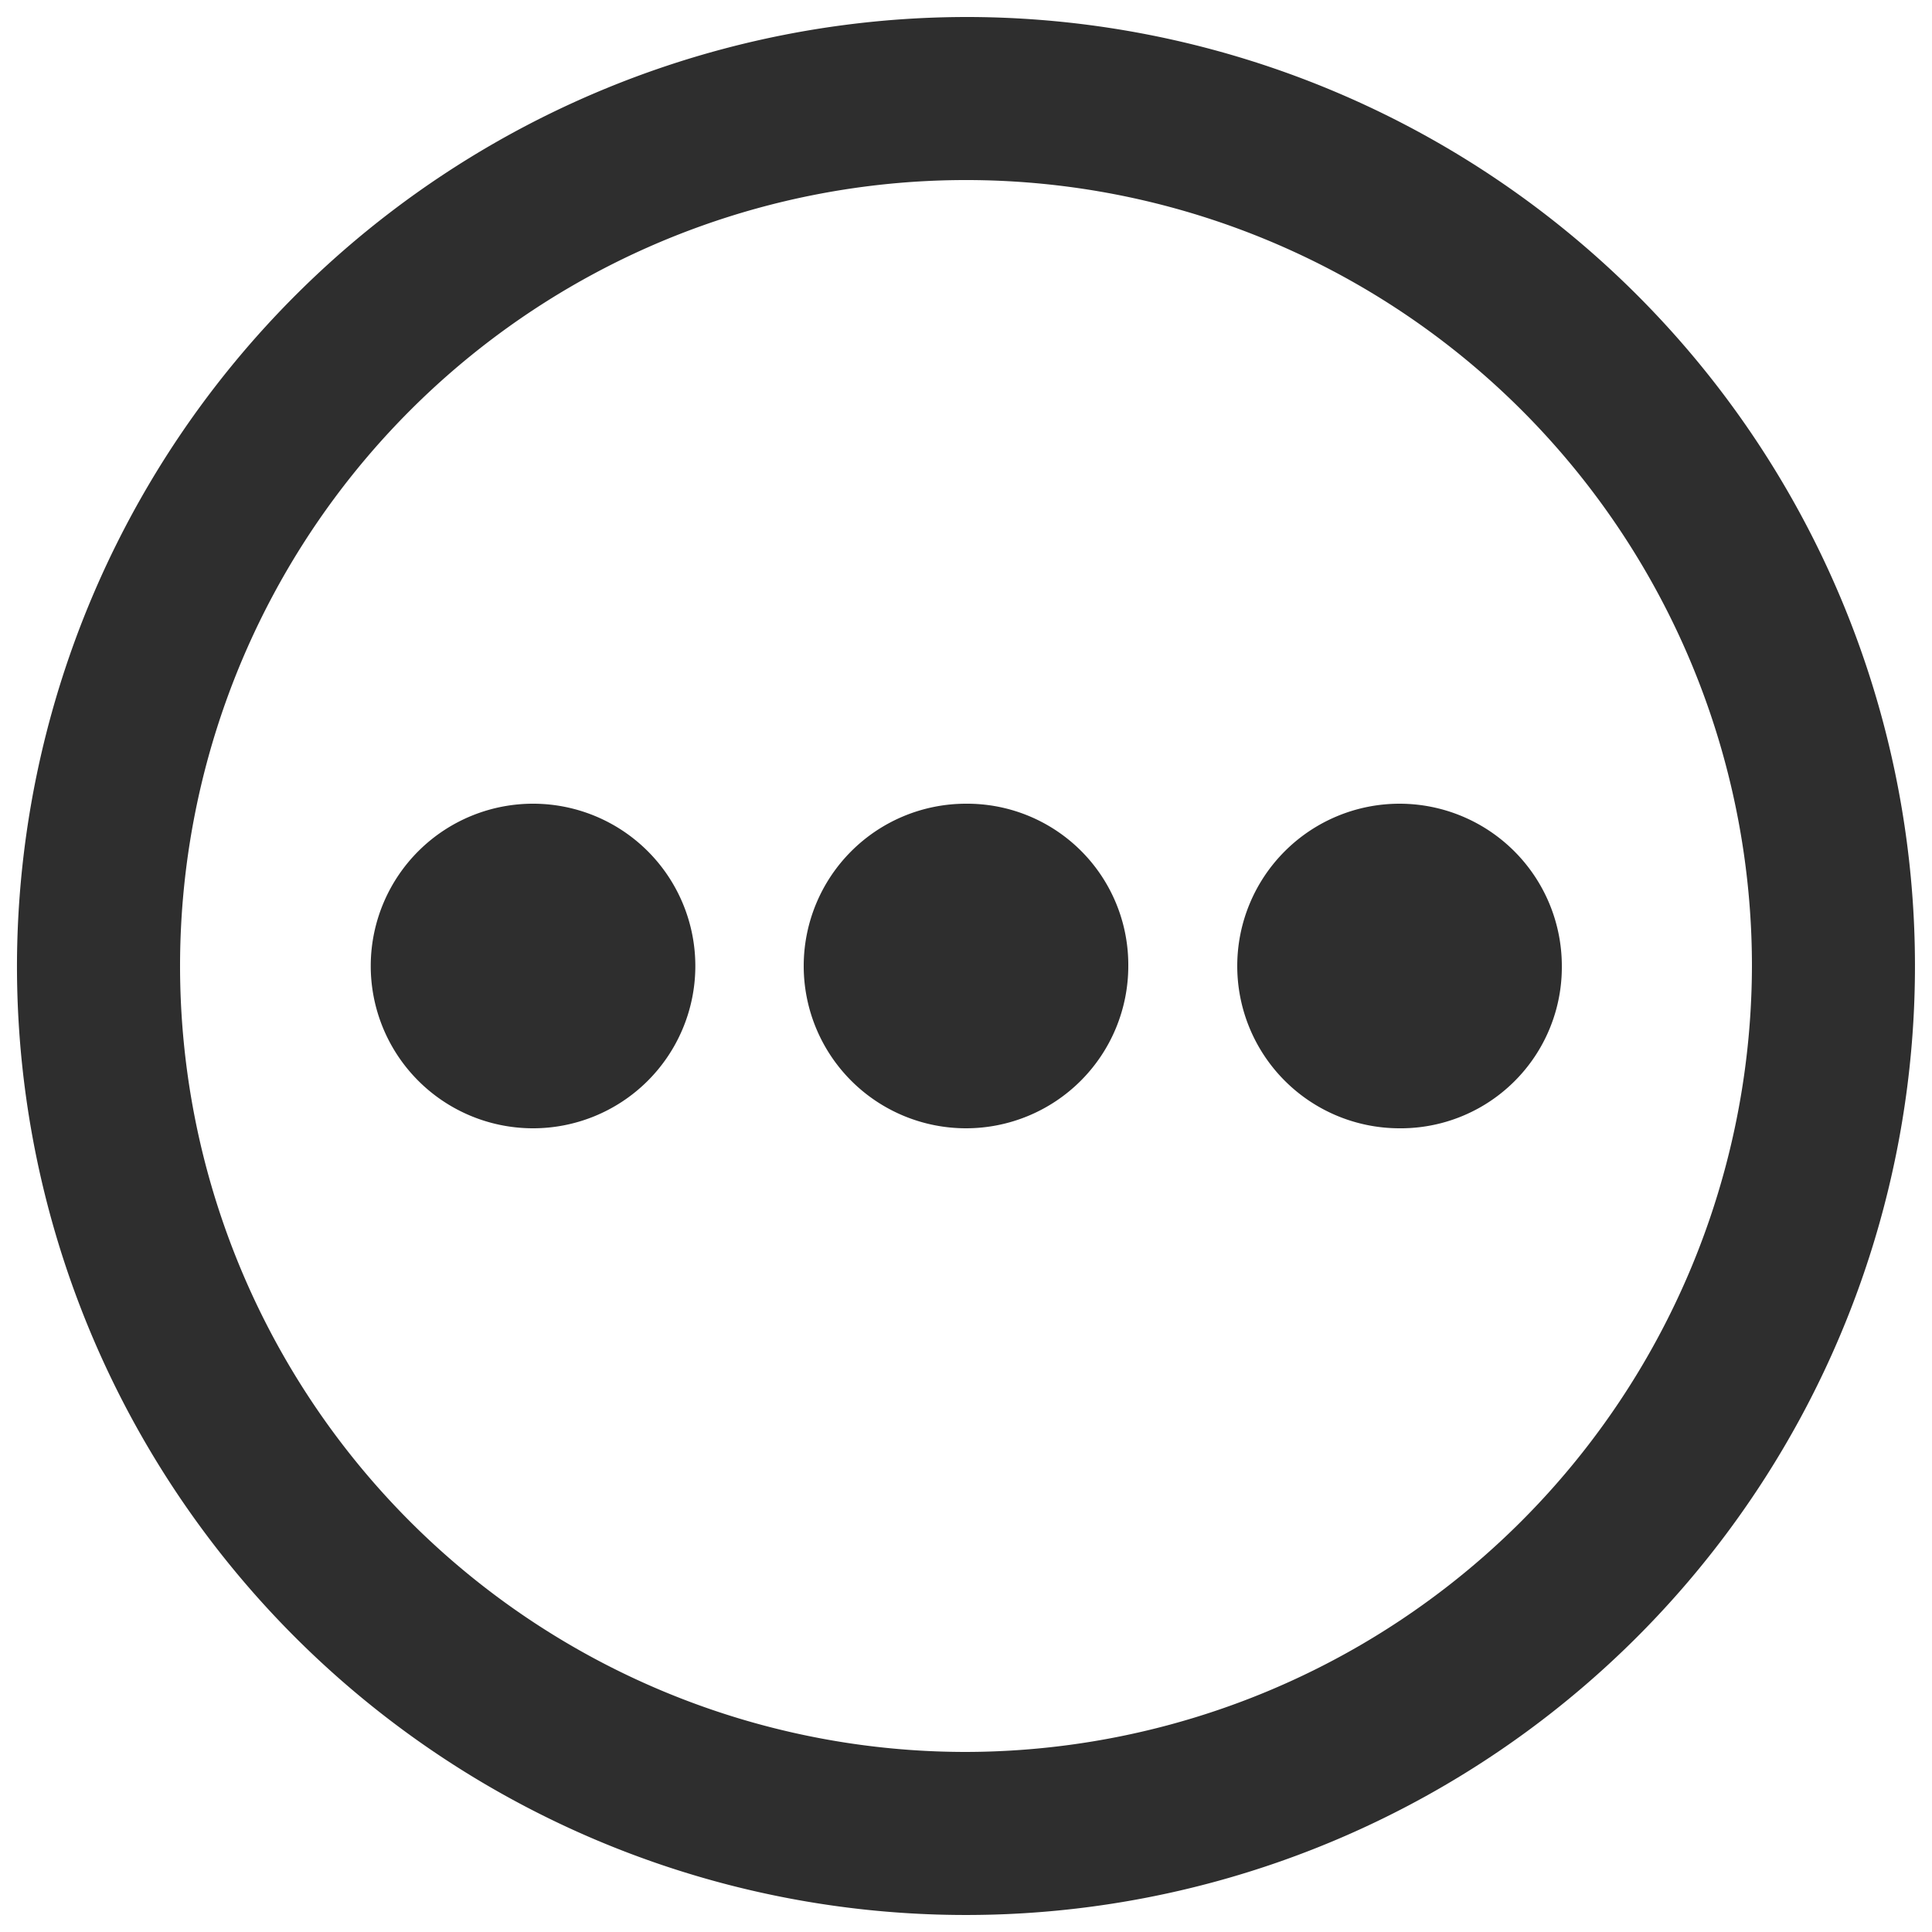
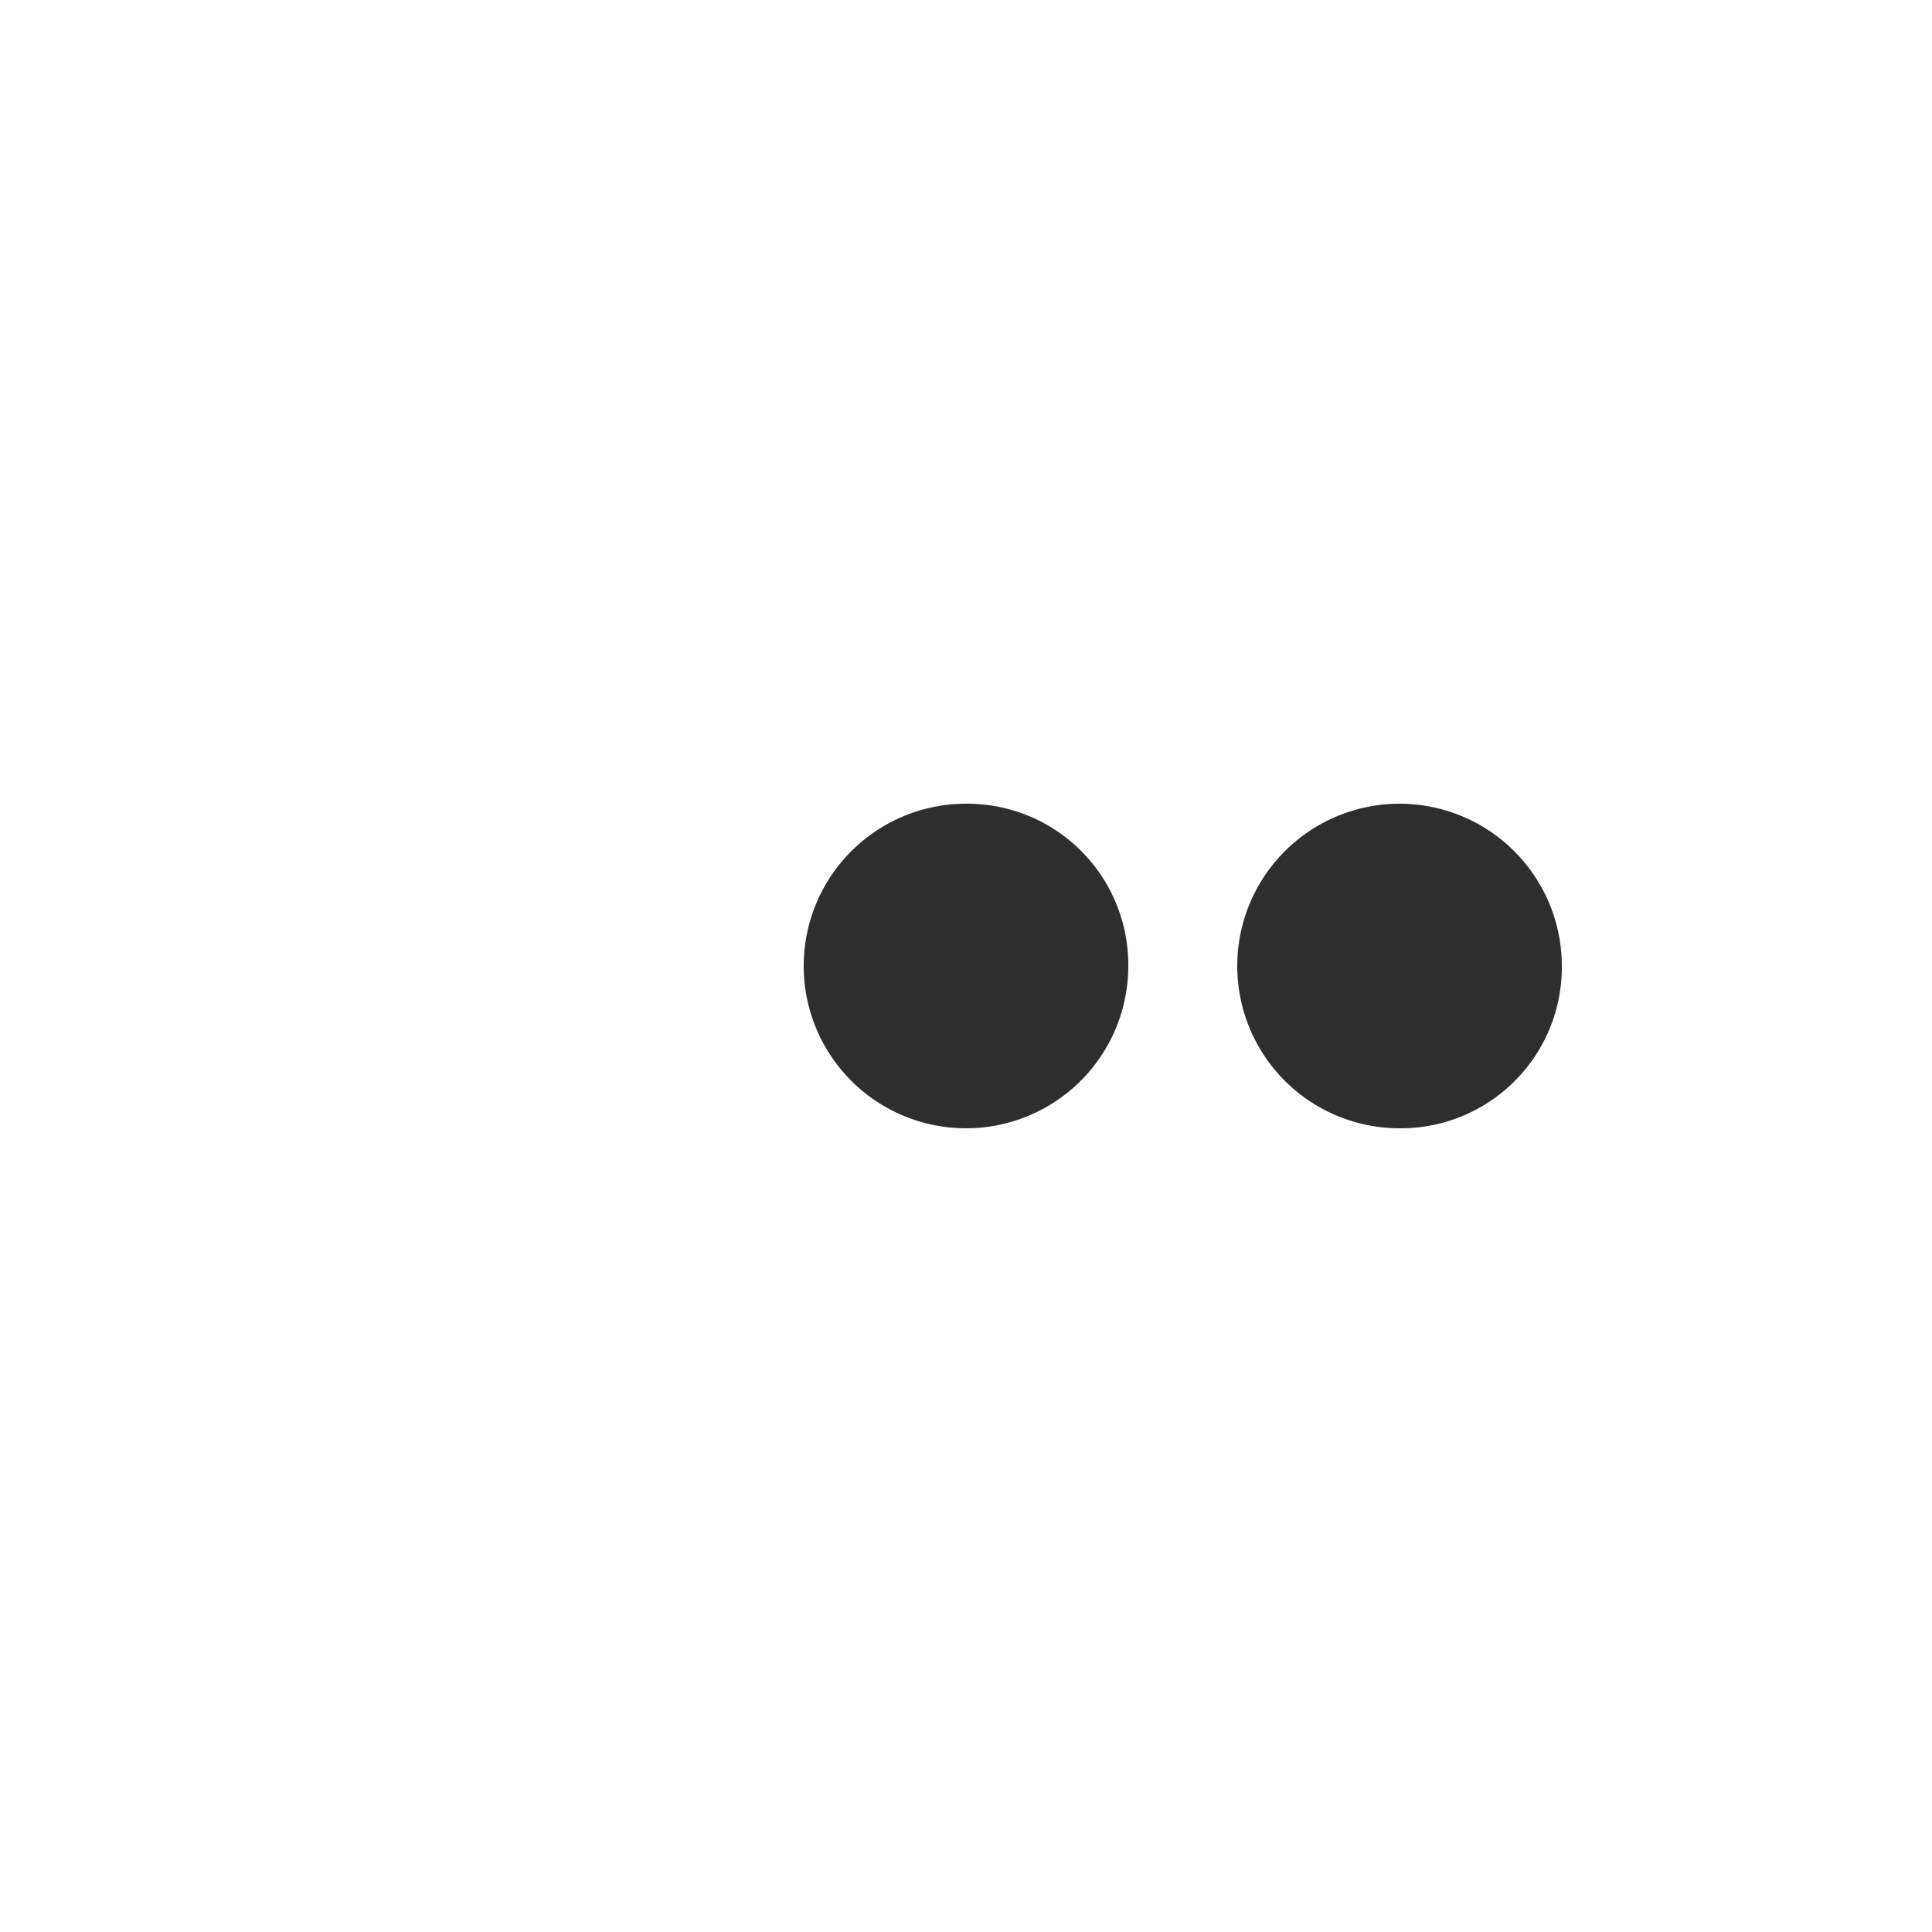
<svg xmlns="http://www.w3.org/2000/svg" id="Calque_1" data-name="Calque 1" viewBox="0 0 50 50">
  <defs>
    <style>.cls-1{fill:#2e2e2e;}</style>
  </defs>
  <title>icon_side12</title>
-   <path class="cls-1" d="M25.07.44A24.56,24.56,0,1,1,.44,24.82,24.6,24.6,0,0,1,25.07.44ZM45.34,25A20.34,20.34,0,1,0,25,45.34,20.38,20.38,0,0,0,45.34,25Z" />
  <path class="cls-1" d="M29.2,25A4.2,4.2,0,1,1,25,20.8,4.17,4.17,0,0,1,29.2,25Z" />
-   <path class="cls-1" d="M13.83,20.8a4.2,4.2,0,1,1-.07,8.4,4.2,4.2,0,1,1,.07-8.4Z" />
  <path class="cls-1" d="M36.2,29.2A4.2,4.2,0,1,1,40.42,25,4.17,4.17,0,0,1,36.2,29.2Z" />
</svg>